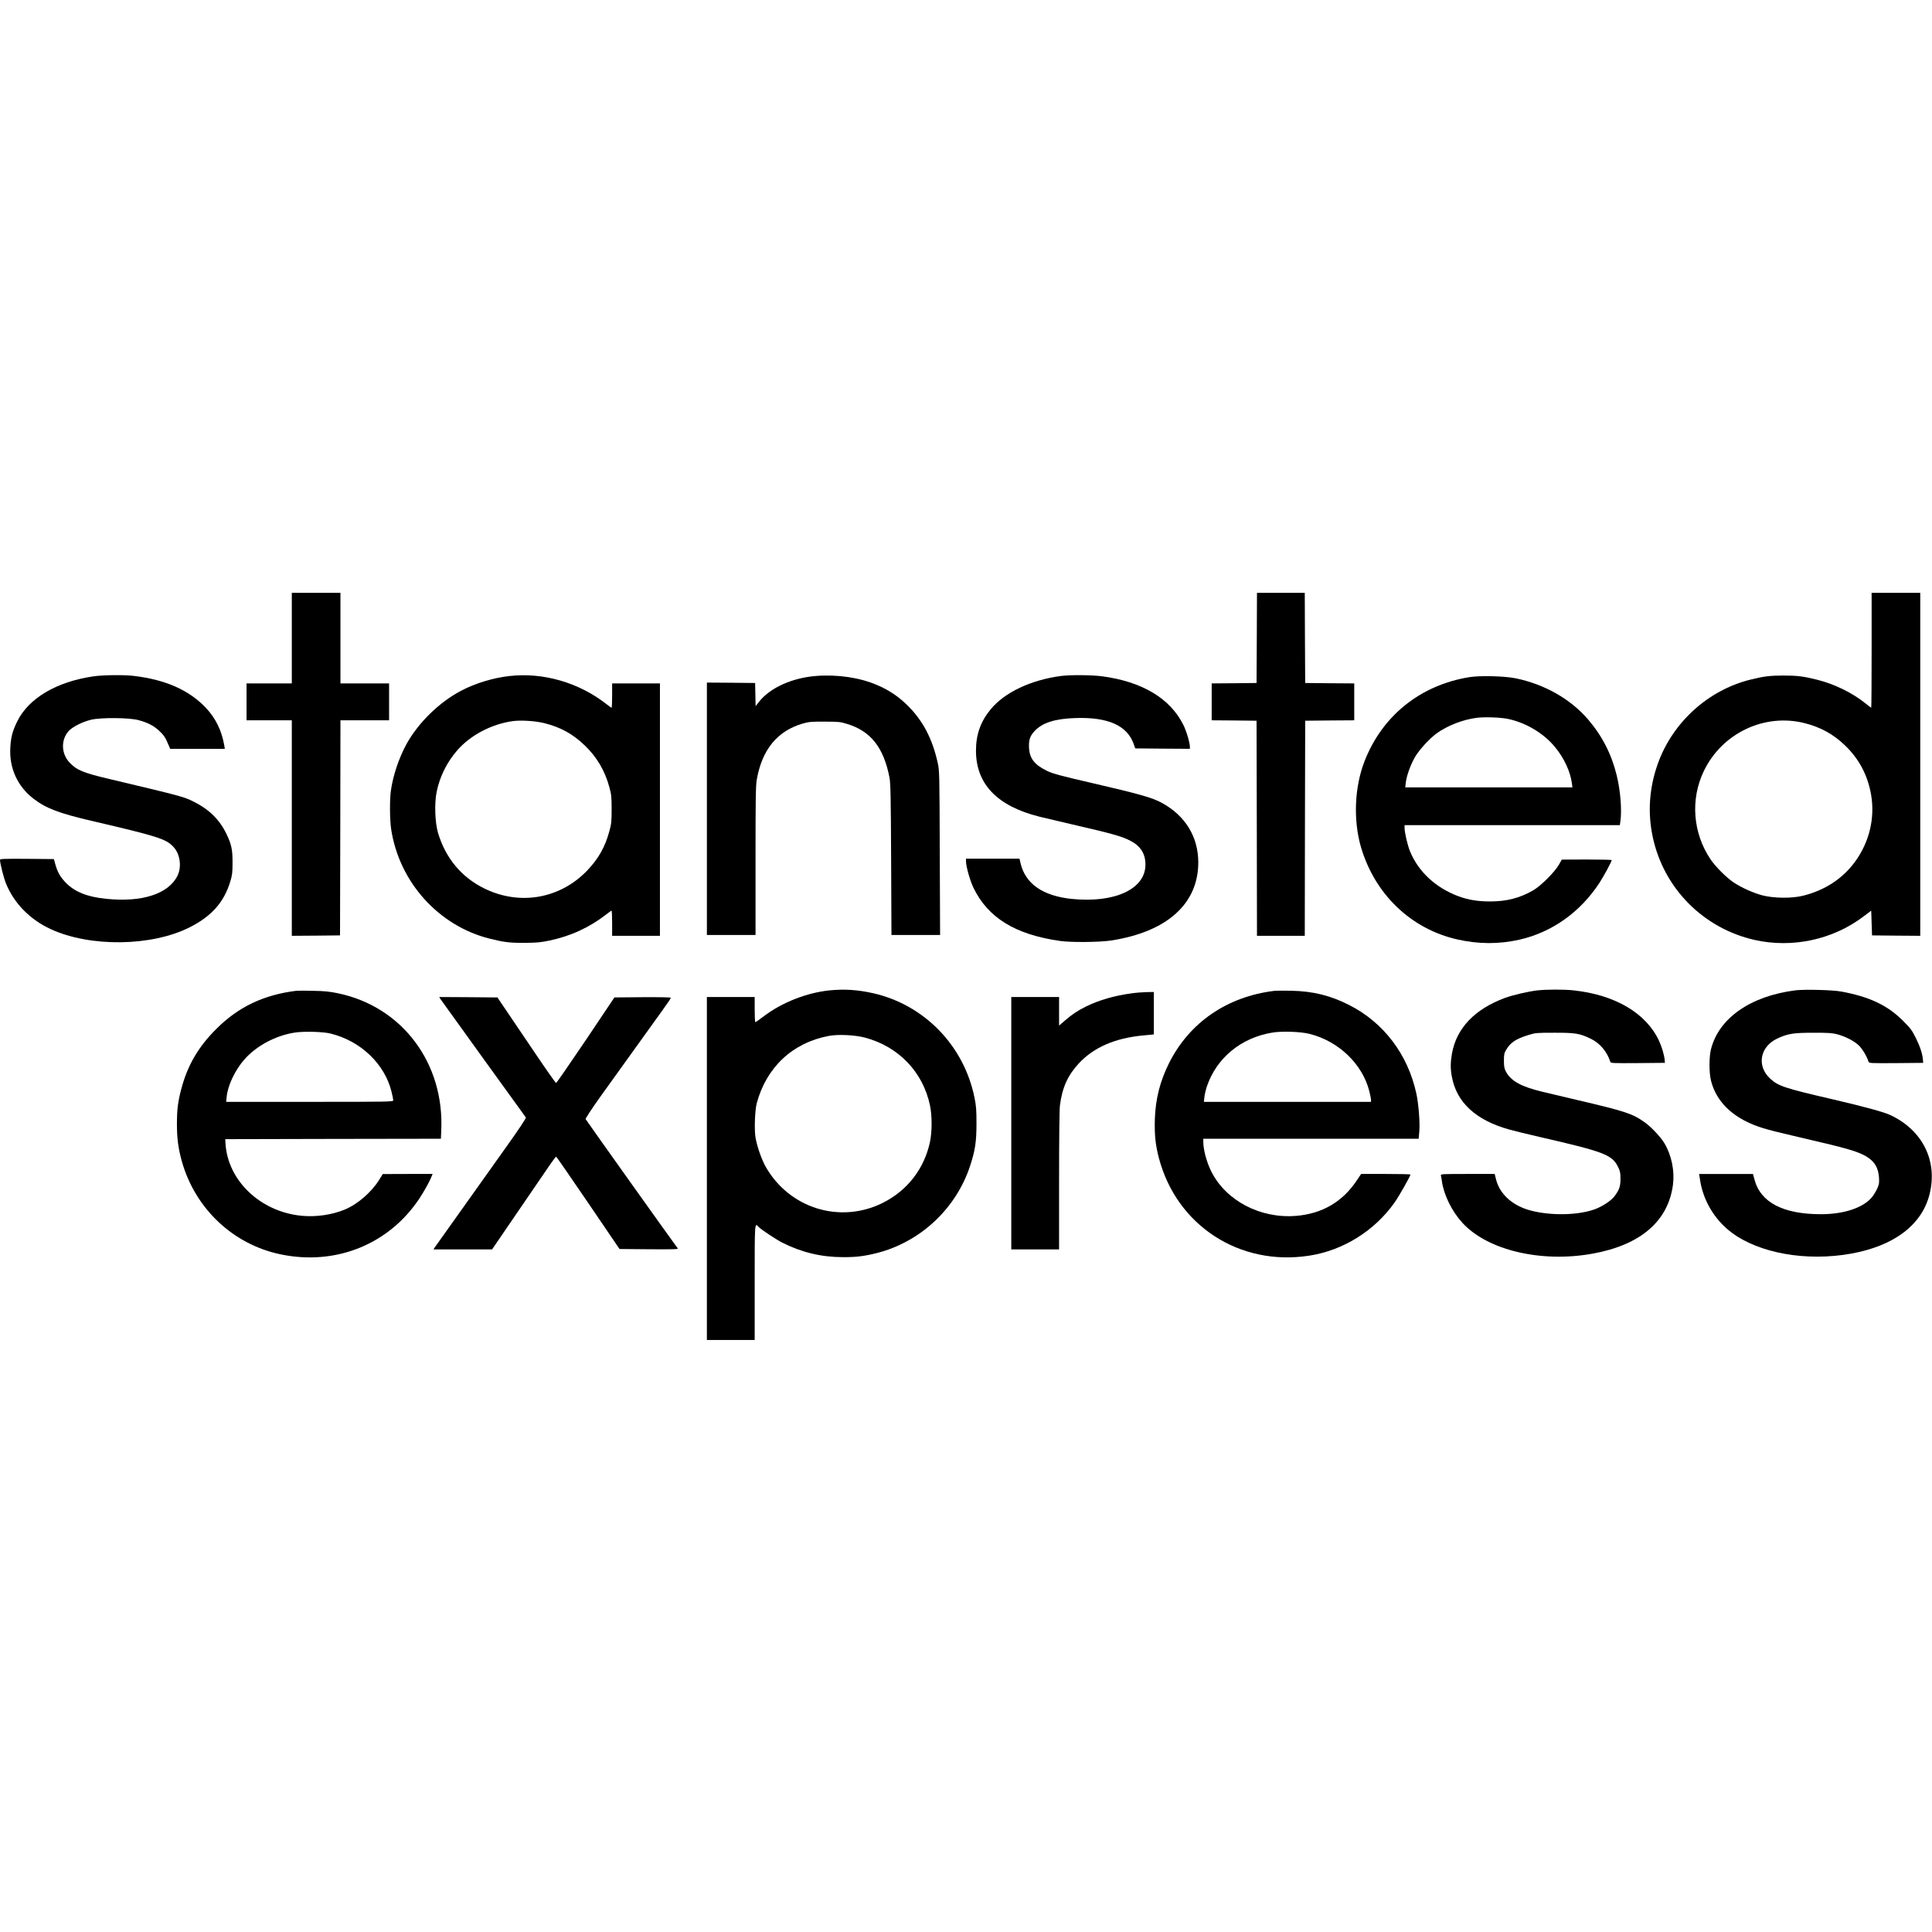
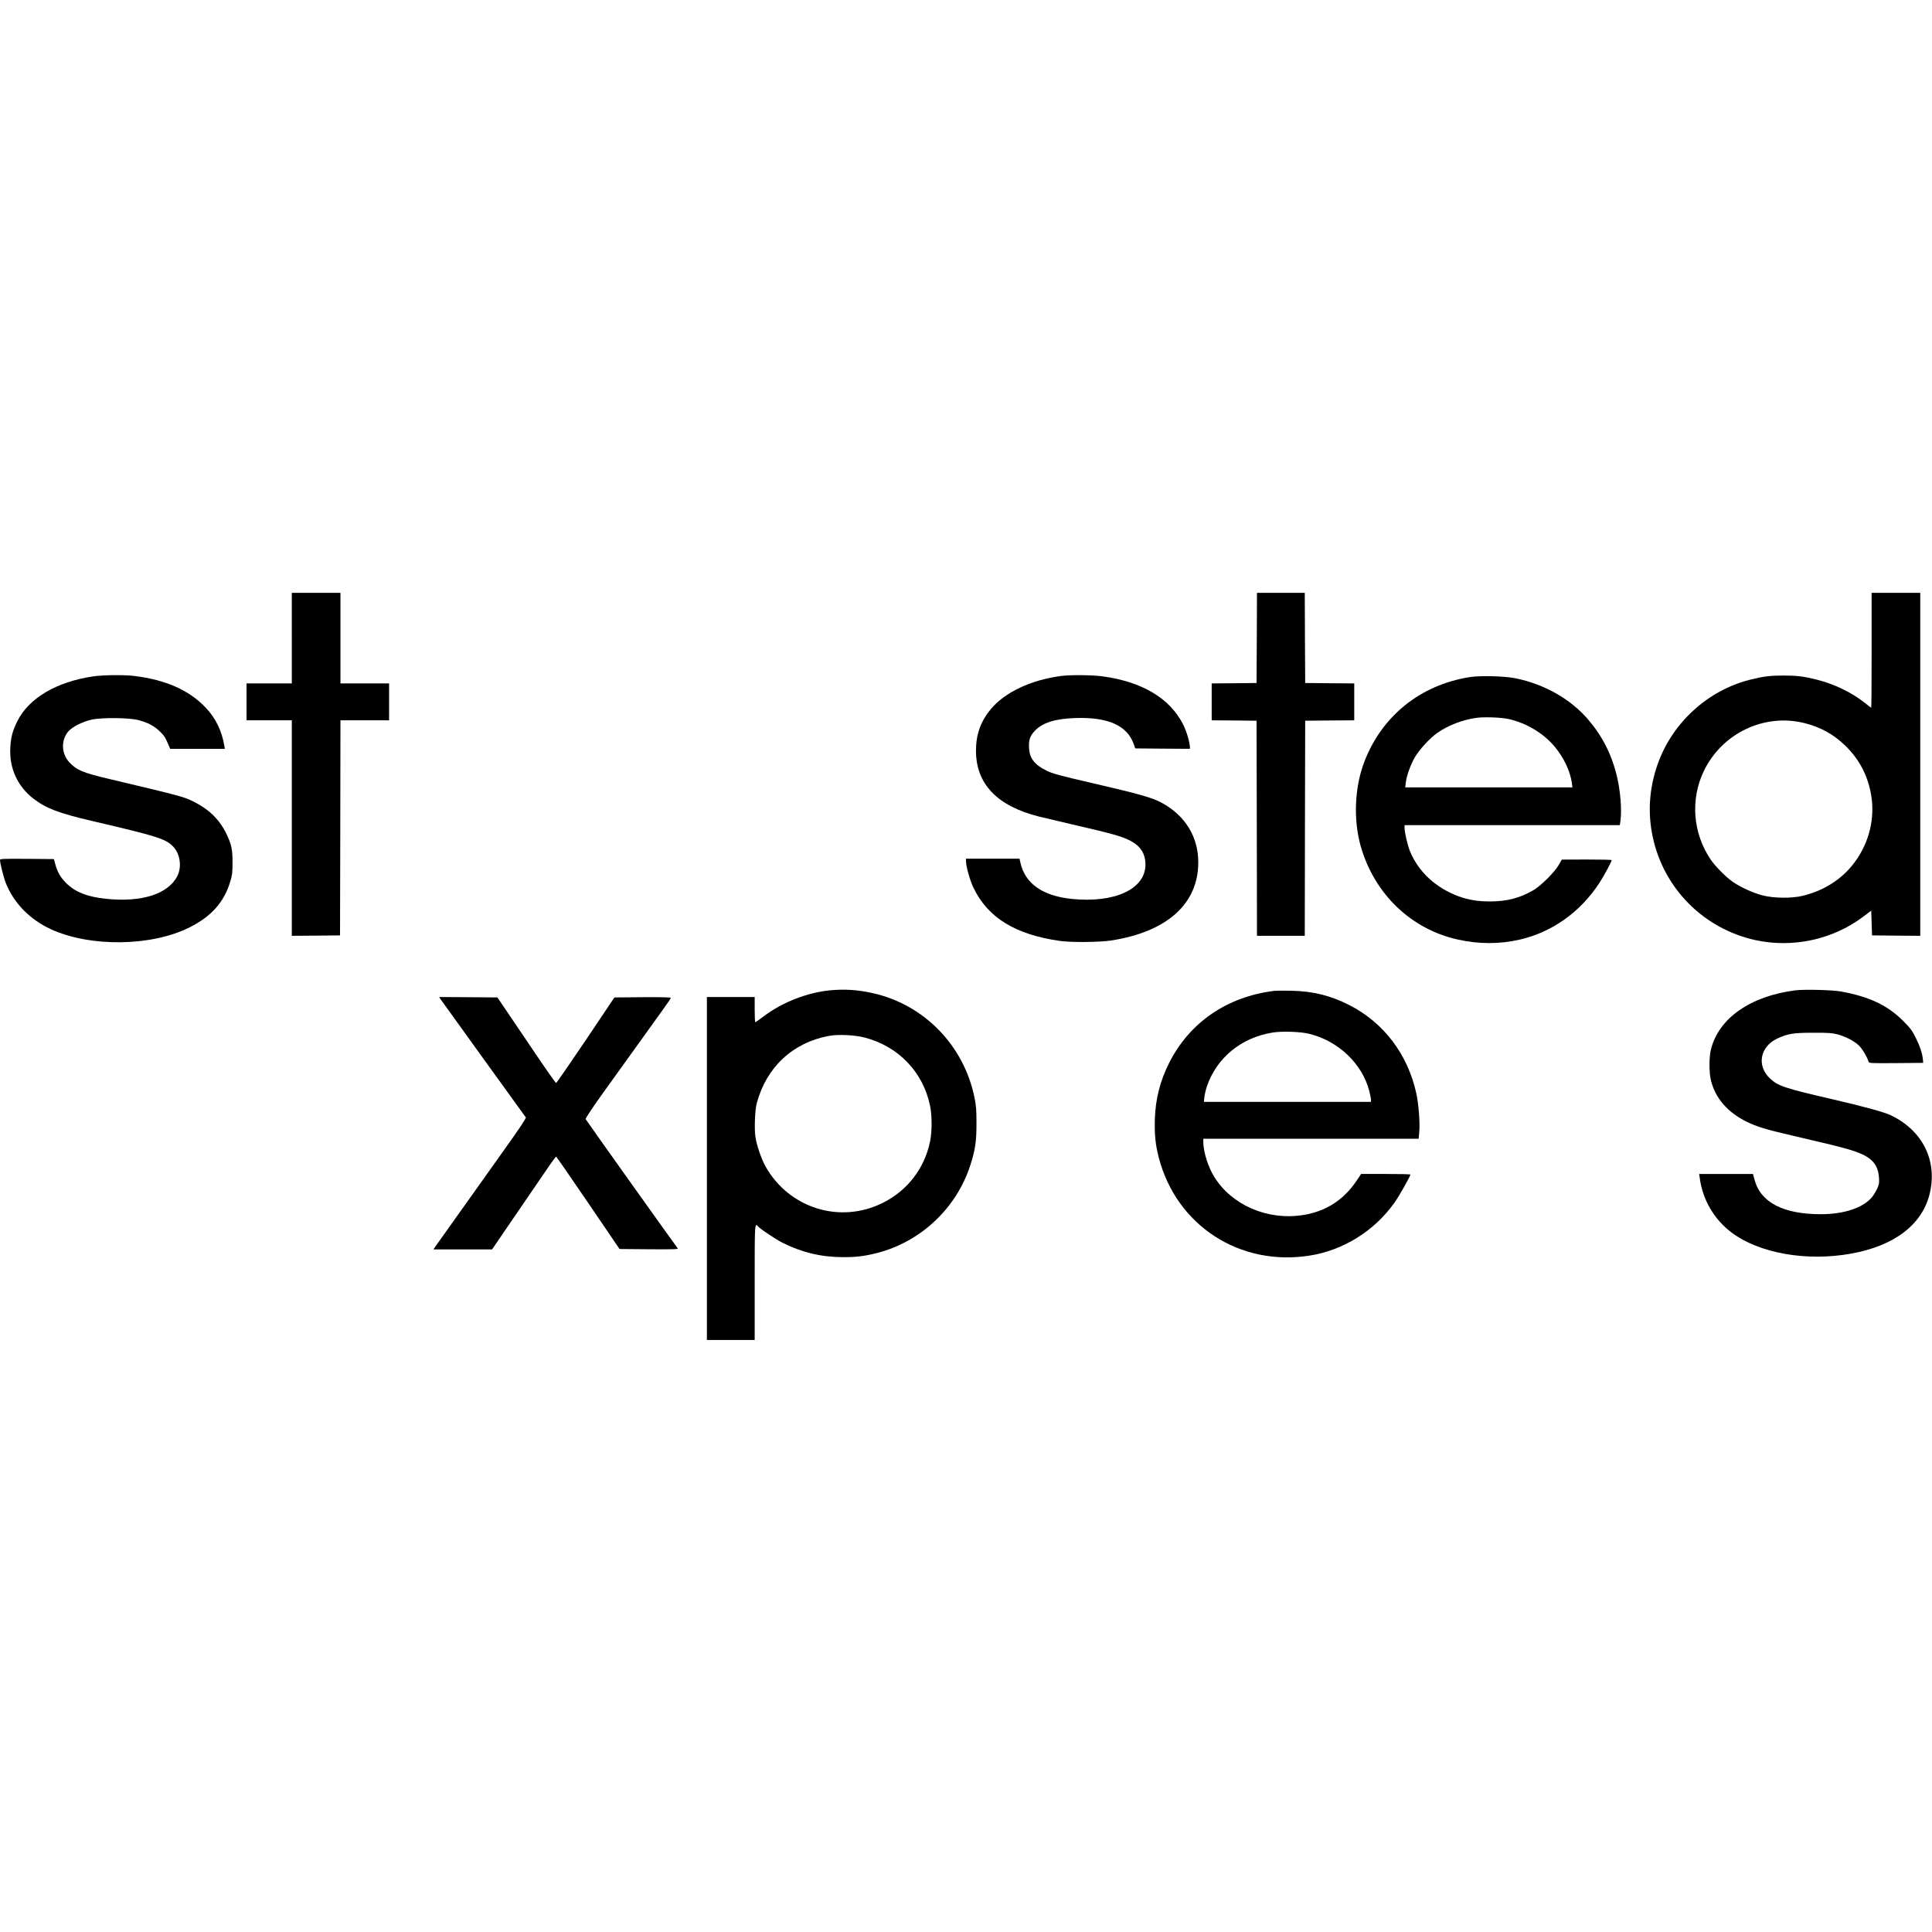
<svg xmlns="http://www.w3.org/2000/svg" version="1.0" width="2304pt" height="2304pt" viewBox="0 0 2304 2304" preserveAspectRatio="xMidYMid meet">
  <g transform="translate(0,2304) scale(0.1,-0.1)" fill="#000000" stroke="none">
    <path d="M3480 15430 l0 -540 -270 0 -270 0 0 -220 0 -220 270 0 270 0 0 -1285 0 -1285 288 2 287 3 3 1283 2 1282 290 0 290 0 0 220 0 220 -290 0 -290 0 0 540 0 540 -290 0 -290 0 0 -540z" />
    <path d="M14988 15433 l-3 -538 -267 -3 -268 -2 0 -220 0 -220 268 -2 267 -3 3 -1282 2 -1283 285 0 285 0 2 1283 3 1282 293 3 292 2 0 220 0 220 -292 2 -293 3 -3 538 -2 537 -285 0 -285 0 -2 -537z" />
    <path d="M22320 15285 c0 -377 -2 -685 -5 -685 -3 0 -33 23 -67 51 -156 126 -372 232 -578 283 -159 40 -238 50 -400 50 -162 0 -241 -10 -400 -50 -502 -126 -924 -510 -1099 -1000 -104 -291 -124 -587 -60 -881 132 -611 606 -1086 1217 -1223 446 -99 925 3 1289 276 l98 74 5 -148 5 -147 288 -3 287 -2 0 2045 0 2045 -290 0 -290 0 0 -685z m-798 -869 c187 -47 340 -131 475 -260 171 -161 277 -361 317 -595 48 -279 -23 -570 -196 -803 -146 -198 -358 -336 -616 -400 -132 -33 -350 -31 -487 5 -111 30 -251 93 -347 158 -80 54 -211 185 -267 268 -213 314 -245 717 -82 1056 217 452 723 693 1203 571z" />
    <path d="M1113 14974 c-440 -64 -772 -261 -908 -538 -56 -115 -75 -185 -82 -311 -14 -245 85 -463 278 -611 148 -114 304 -173 695 -264 788 -184 882 -214 971 -308 81 -85 102 -237 50 -345 -107 -217 -423 -320 -848 -276 -225 22 -373 81 -480 188 -69 70 -103 129 -130 226 l-16 60 -322 3 c-283 2 -321 0 -321 -13 0 -41 45 -218 73 -285 96 -234 286 -427 531 -540 469 -217 1203 -208 1657 21 261 131 411 300 485 546 23 75 27 107 27 223 1 156 -12 219 -73 346 -81 168 -205 291 -387 382 -119 60 -136 65 -1008 272 -315 74 -391 106 -477 198 -97 104 -103 264 -13 370 45 52 166 114 272 139 119 28 457 25 565 -5 111 -30 181 -66 246 -127 57 -53 74 -79 111 -167 l20 -48 326 0 326 0 -6 38 c-31 180 -103 327 -221 452 -200 210 -476 333 -854 379 -114 15 -374 12 -487 -5z" />
-     <path d="M6075 14978 c-191 -21 -409 -87 -575 -175 -259 -135 -511 -381 -651 -634 -92 -167 -164 -383 -188 -562 -15 -112 -13 -346 4 -457 96 -630 566 -1152 1175 -1304 167 -42 238 -51 415 -50 142 1 191 5 296 27 254 53 482 158 680 313 30 24 58 44 62 44 4 0 7 -67 7 -150 l0 -150 285 0 285 0 0 1505 0 1505 -285 0 -285 0 0 -145 c0 -80 -3 -145 -7 -145 -4 0 -32 20 -62 44 -327 256 -754 380 -1156 334z m417 -562 c195 -49 339 -129 482 -266 144 -138 241 -303 293 -498 24 -86 27 -116 27 -262 0 -146 -3 -176 -27 -262 -50 -187 -130 -329 -265 -470 -324 -337 -804 -421 -1227 -213 -271 133 -461 361 -551 661 -37 127 -45 355 -16 494 37 180 122 351 244 491 157 181 407 313 660 349 100 14 273 3 380 -24z" />
-     <path d="M9734 14979 c-287 -22 -551 -141 -683 -309 l-40 -51 -3 138 -3 138 -287 3 -288 2 0 -1505 0 -1505 290 0 290 0 0 884 c0 742 2 897 15 970 63 358 246 580 550 668 71 20 101 23 260 22 168 0 186 -2 270 -28 280 -86 434 -282 503 -641 12 -67 16 -228 19 -977 l4 -898 290 0 290 0 -4 978 c-3 949 -4 980 -24 1073 -64 290 -178 508 -363 689 -108 106 -220 181 -361 241 -203 88 -471 128 -725 108z" />
    <path d="M12655 14979 c-359 -47 -674 -195 -841 -398 -119 -144 -175 -300 -175 -491 -1 -399 252 -663 756 -789 66 -16 239 -57 385 -91 483 -111 601 -144 703 -198 119 -62 177 -154 177 -283 0 -291 -365 -461 -879 -409 -346 36 -554 181 -611 428 l-12 52 -319 0 -319 0 0 -34 c0 -58 48 -228 89 -313 172 -357 498 -558 1031 -634 132 -19 472 -16 610 5 667 103 1040 437 1040 932 0 303 -154 556 -432 708 -113 63 -265 106 -848 241 -365 84 -462 110 -532 146 -140 70 -198 144 -206 263 -6 98 10 148 65 207 94 101 244 148 488 156 389 13 617 -89 695 -310 l18 -52 326 -3 326 -2 0 22 c0 51 -42 193 -79 265 -158 316 -493 515 -969 578 -122 16 -374 18 -487 4z" />
    <path d="M17525 14965 c-585 -94 -1042 -460 -1253 -1005 -119 -307 -135 -698 -43 -1018 164 -565 598 -982 1154 -1106 250 -56 494 -57 737 -2 388 88 726 328 955 679 53 82 145 252 145 270 0 4 -134 7 -297 7 l-298 -1 -35 -62 c-48 -85 -215 -252 -305 -304 -161 -93 -316 -133 -516 -133 -145 0 -255 18 -372 60 -274 101 -482 293 -583 540 -28 69 -64 223 -64 278 l0 32 1284 0 1283 0 7 46 c19 139 0 369 -45 551 -62 252 -173 468 -342 665 -209 243 -520 419 -863 489 -133 27 -422 34 -549 14z m462 -499 c214 -46 425 -173 558 -336 107 -130 181 -290 200 -427 l7 -53 -997 0 -997 0 7 58 c9 80 55 208 106 298 51 90 176 226 264 290 130 92 307 161 470 183 94 13 294 6 382 -13z" />
    <path d="M9890 11229 c-269 -28 -560 -142 -777 -305 -54 -41 -101 -74 -105 -74 -5 0 -8 68 -8 150 l0 150 -285 0 -285 0 0 -2045 0 -2045 285 0 285 0 0 685 c0 730 -1 716 46 664 26 -29 213 -153 285 -189 228 -115 465 -172 719 -172 158 -1 254 11 400 47 524 131 953 531 1120 1045 60 183 75 285 75 505 0 157 -4 209 -23 302 -125 623 -600 1112 -1212 1249 -184 41 -343 51 -520 33z m421 -562 c403 -105 697 -411 780 -812 25 -121 25 -309 0 -430 -67 -321 -270 -584 -566 -731 -508 -252 -1113 -64 -1395 434 -49 88 -105 249 -121 352 -15 96 -6 324 16 405 116 428 426 719 857 801 110 21 309 12 429 -19z" />
-     <path d="M18332 11229 c-104 -12 -293 -56 -383 -89 -363 -134 -581 -363 -634 -666 -18 -106 -19 -176 -1 -274 56 -306 285 -518 680 -629 56 -16 224 -57 372 -91 767 -176 859 -211 931 -358 24 -49 28 -69 28 -142 0 -90 -15 -131 -73 -208 -40 -52 -143 -120 -233 -153 -196 -71 -511 -79 -754 -18 -225 56 -384 199 -426 382 l-14 57 -323 0 c-303 0 -323 -1 -319 -17 3 -10 8 -40 12 -68 23 -165 118 -359 245 -498 299 -327 940 -479 1555 -367 569 103 900 387 956 823 21 165 -17 350 -102 493 -44 74 -157 194 -234 249 -148 105 -226 131 -820 270 -132 31 -314 74 -405 96 -252 61 -372 128 -432 241 -18 35 -23 59 -23 128 0 75 3 91 27 131 51 87 117 130 265 176 84 26 98 27 308 27 248 1 305 -8 432 -70 112 -53 196 -152 237 -277 5 -16 27 -17 328 -15 l323 3 -3 35 c-6 61 -33 153 -67 227 -152 329 -523 549 -1017 602 -112 13 -329 12 -436 0z" />
    <path d="M21412 11230 c-538 -68 -918 -334 -1009 -708 -22 -92 -22 -275 1 -367 52 -212 199 -381 428 -493 121 -59 225 -91 528 -161 480 -112 564 -133 682 -167 261 -75 354 -161 366 -339 4 -63 1 -80 -22 -131 -15 -32 -42 -77 -61 -100 -105 -127 -333 -204 -610 -204 -450 0 -721 141 -792 414 l-18 66 -321 0 -321 0 8 -53 c34 -255 172 -490 378 -645 330 -248 894 -348 1427 -252 511 92 842 342 934 705 101 397 -80 766 -466 947 -82 38 -316 102 -709 193 -553 128 -630 154 -725 242 -163 150 -123 379 83 477 126 59 192 70 427 70 173 1 229 -3 285 -17 100 -26 206 -80 263 -135 42 -41 95 -129 116 -195 5 -16 27 -17 328 -15 l323 3 -3 35 c-6 74 -34 159 -84 260 -47 94 -63 116 -157 210 -185 184 -402 285 -736 346 -106 19 -435 27 -543 14z" />
-     <path d="M3530 11224 c-388 -49 -688 -192 -950 -454 -216 -215 -344 -435 -419 -720 -40 -153 -51 -243 -51 -418 0 -169 17 -293 59 -443 160 -565 613 -991 1179 -1108 655 -136 1286 118 1650 661 56 85 113 186 142 252 l19 46 -297 0 -297 -1 -45 -72 c-91 -145 -255 -288 -407 -351 -152 -63 -340 -91 -513 -75 -492 46 -885 418 -911 864 l-3 50 1286 3 1286 2 4 93 c40 809 -466 1483 -1233 1642 -97 20 -161 27 -294 29 -93 3 -186 2 -205 0z m410 -509 c361 -88 650 -364 730 -698 11 -45 20 -90 20 -99 0 -17 -54 -18 -996 -18 l-997 0 6 58 c12 135 99 319 211 447 143 162 367 283 594 320 108 18 340 12 432 -10z" />
    <path d="M15200 11224 c-565 -68 -1015 -377 -1258 -861 -108 -215 -162 -429 -170 -670 -5 -188 7 -304 48 -462 212 -807 964 -1295 1795 -1165 403 62 777 296 1015 632 57 81 189 314 190 335 0 4 -132 7 -294 7 l-294 0 -55 -82 c-169 -252 -412 -393 -722 -418 -426 -34 -835 181 -1010 530 -55 110 -95 259 -95 352 l0 38 1284 0 1284 0 8 88 c9 105 -9 332 -36 454 -102 465 -388 842 -797 1051 -226 115 -430 166 -693 172 -91 2 -181 1 -200 -1z m415 -513 c347 -86 632 -358 715 -685 11 -44 20 -90 20 -103 l0 -23 -996 0 -997 0 6 58 c4 31 17 89 30 127 116 340 408 580 781 641 113 19 337 11 441 -15z" />
-     <path d="M13495 11194 c-204 -27 -392 -82 -544 -157 -105 -53 -160 -89 -253 -169 l-68 -59 0 171 0 170 -285 0 -285 0 0 -1505 0 -1505 285 0 285 0 0 818 c0 490 4 850 10 898 27 212 93 360 224 501 179 193 432 303 769 335 l127 12 0 253 0 253 -82 -1 c-46 -1 -128 -7 -183 -15z" />
    <path d="M5254 11124 c17 -25 1000 -1389 1017 -1410 6 -8 -85 -144 -268 -400 -390 -549 -785 -1103 -812 -1141 l-22 -33 349 0 350 0 248 363 c137 199 307 448 379 554 71 106 133 191 137 190 4 -1 176 -249 382 -552 l374 -550 352 -3 c283 -2 351 0 343 10 -39 49 -1095 1531 -1099 1542 -3 8 71 121 183 278 204 283 592 823 741 1031 51 70 92 132 92 137 0 7 -116 9 -336 8 l-337 -3 -342 -510 c-189 -280 -348 -510 -353 -510 -6 0 -114 153 -240 340 -126 187 -281 417 -345 510 l-115 170 -347 3 -347 2 16 -26z" />
  </g>
</svg>